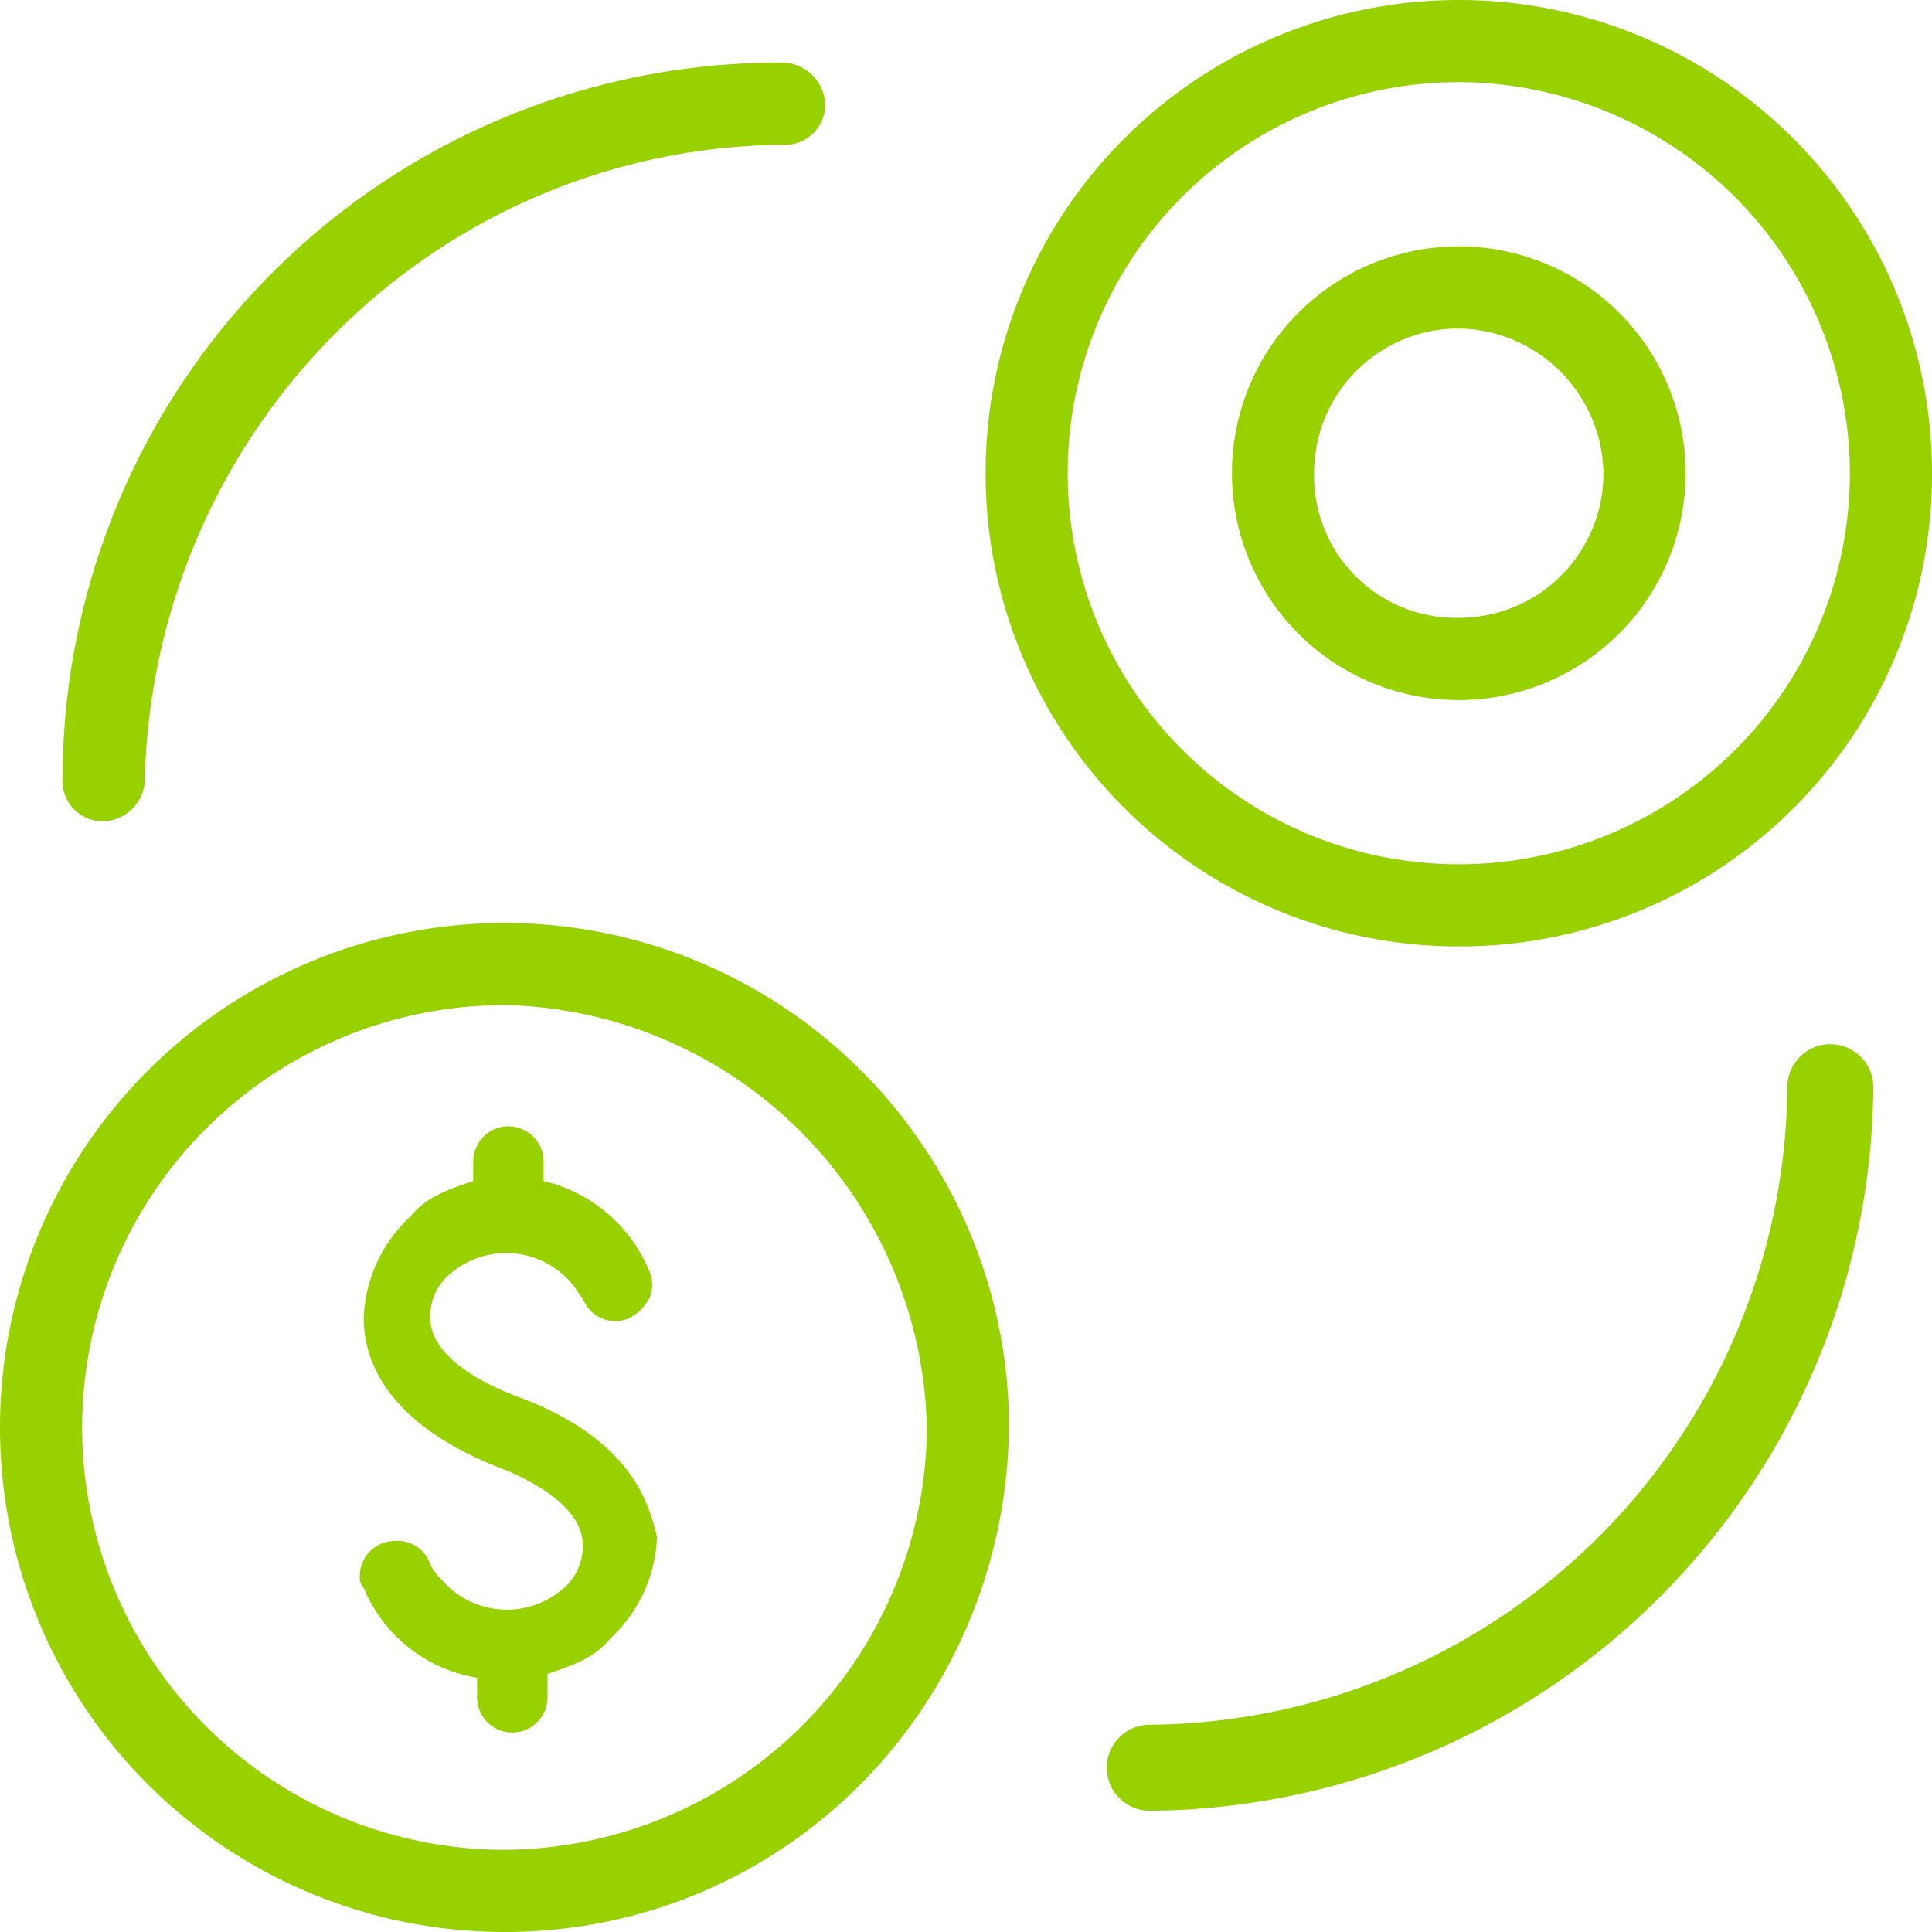
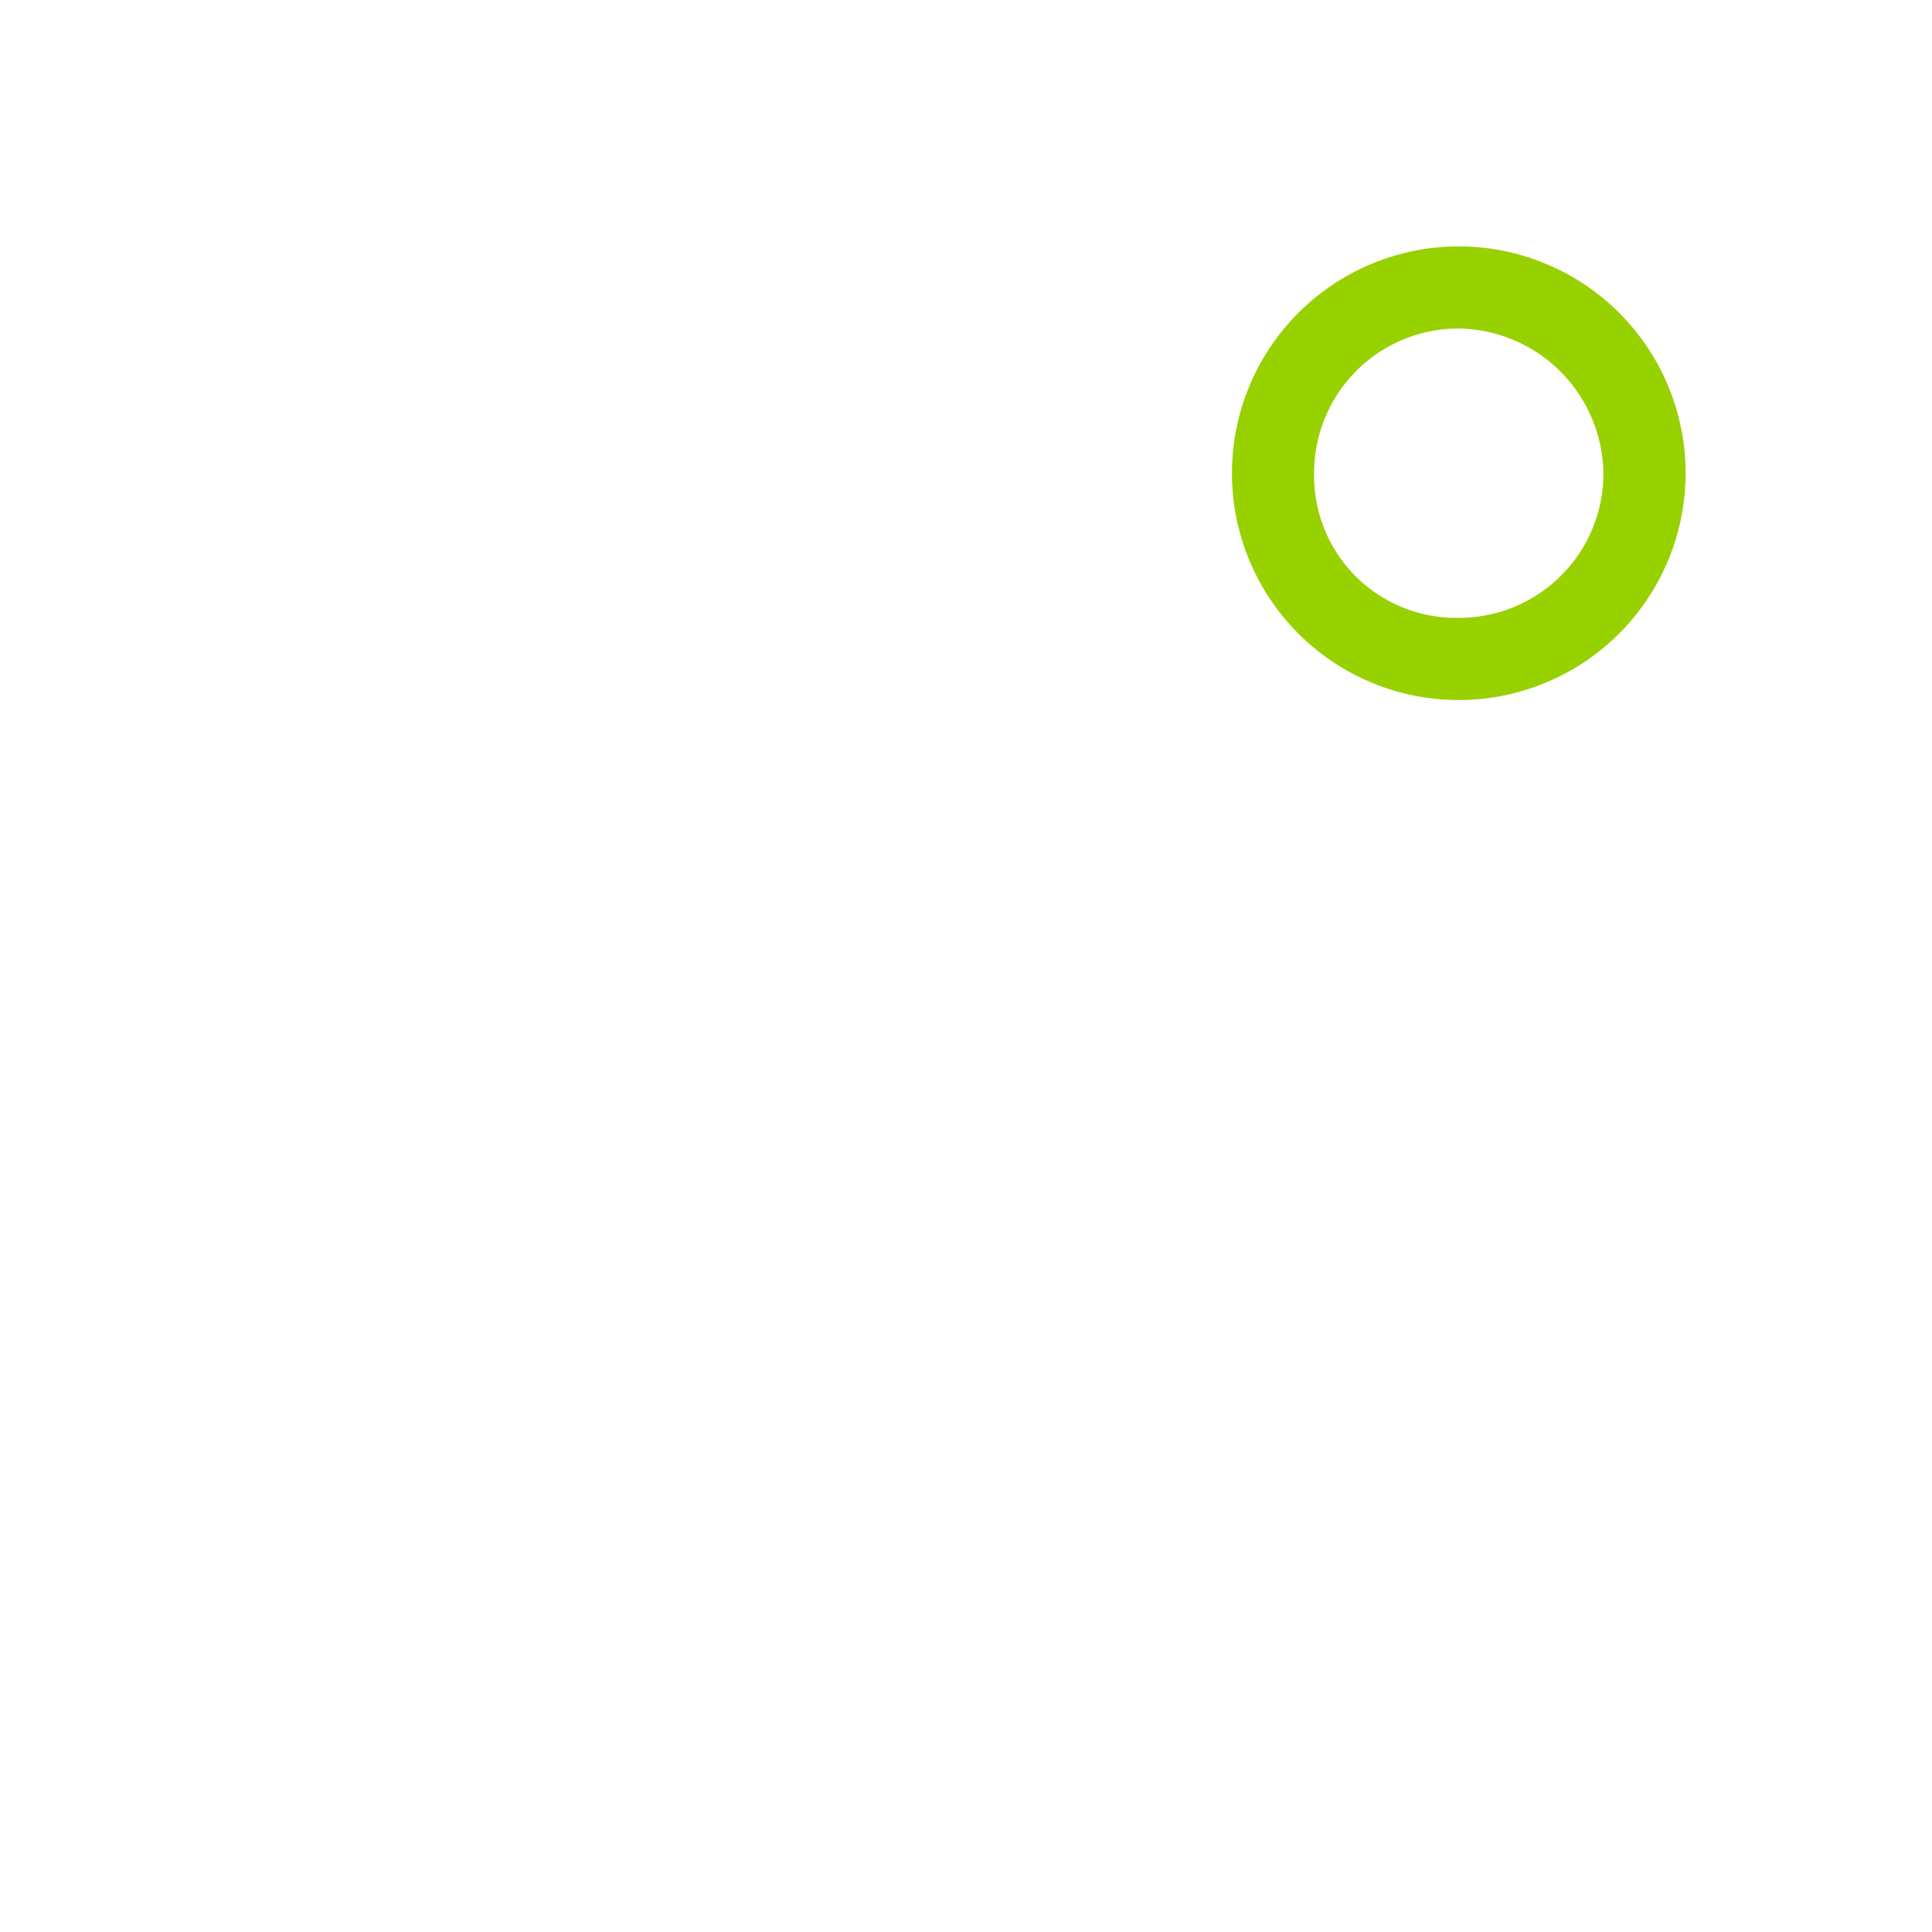
<svg xmlns="http://www.w3.org/2000/svg" height="149.583" viewBox="0 0 149.583 149.583" width="149.583">
  <g fill="#98d100">
-     <path d="m62.139 73.578a36.639 36.639 0 1 1 36.639-36.639 36.572 36.572 0 0 1 -36.639 36.639zm0-66.919a30.28 30.28 0 1 0 30.28 30.28 30.369 30.369 0 0 0 -30.28-30.28z" transform="translate(50.806 -.3)" />
-     <path d="m39.361 102.022a39.061 39.061 0 1 1 39.061-39.061c-.302 21.802-17.562 39.061-39.061 39.061zm0-71.764a32.7 32.7 0 0 0 0 65.4 32.894 32.894 0 0 0 32.7-32.4 33.423 33.423 0 0 0 -32.7-33.005z" transform="translate(-.3 47.561)" />
-     <path d="m31.931 86.349a3.331 3.331 0 1 1 0-6.662 49.758 49.758 0 0 0 49.356-49.356 3.331 3.331 0 1 1 6.662 0 56.479 56.479 0 0 1 -56.018 56.018z" transform="translate(57.092 53.848)" />
-     <path d="m4.928 60.643a3.112 3.112 0 0 1 -3.028-3.331 55.5 55.5 0 0 1 55.715-55.412 3.36 3.36 0 0 1 3.331 3.331 3.112 3.112 0 0 1 -3.331 3.028c-26.949.3-48.751 22.1-49.356 49.356a3.316 3.316 0 0 1 -3.331 3.028z" transform="translate(2.945 2.945)" />
-     <path d="m21.612 49.993c-2.422-.908-6.662-3.028-6.662-6.056a4.316 4.316 0 0 1 1.817-3.637 6.636 6.636 0 0 1 9.084.908c.3.3.606.908.908 1.211a2.672 2.672 0 0 0 3.634 1.514 3.649 3.649 0 0 0 1.514-1.514 2.586 2.586 0 0 0 0-2.12 11.793 11.793 0 0 0 -8.176-6.964v-1.51a2.725 2.725 0 1 0 -5.45 0v1.514c-1.817.606-3.634 1.211-4.845 2.725a11.3 11.3 0 0 0 -3.636 7.873c0 2.725 1.211 7.873 10.3 11.506 2.422.908 6.662 3.028 6.662 6.056a4.316 4.316 0 0 1 -1.817 3.634 6.636 6.636 0 0 1 -9.084-.908 4.18 4.18 0 0 1 -.908-1.211 2.648 2.648 0 0 0 -2.728-1.814 2.714 2.714 0 0 0 -2.725 2.722 1.112 1.112 0 0 0 .3.908 11.525 11.525 0 0 0 8.781 6.964v1.514a2.725 2.725 0 1 0 5.45 0v-1.816c1.817-.606 3.634-1.211 4.845-2.725a11.3 11.3 0 0 0 3.634-7.873c-.603-2.422-1.81-7.57-10.898-10.901z" transform="translate(18.358 58.106)" />
    <path d="m49.362 41.725a17.562 17.562 0 1 1 17.563-17.563 17.575 17.575 0 0 1 -17.563 17.563zm0-28.766a11.178 11.178 0 0 0 -11.2 11.2 10.992 10.992 0 0 0 11.2 11.2 11.178 11.178 0 0 0 11.2-11.2 11.376 11.376 0 0 0 -11.2-11.2z" transform="translate(63.582 12.476)" />
  </g>
</svg>